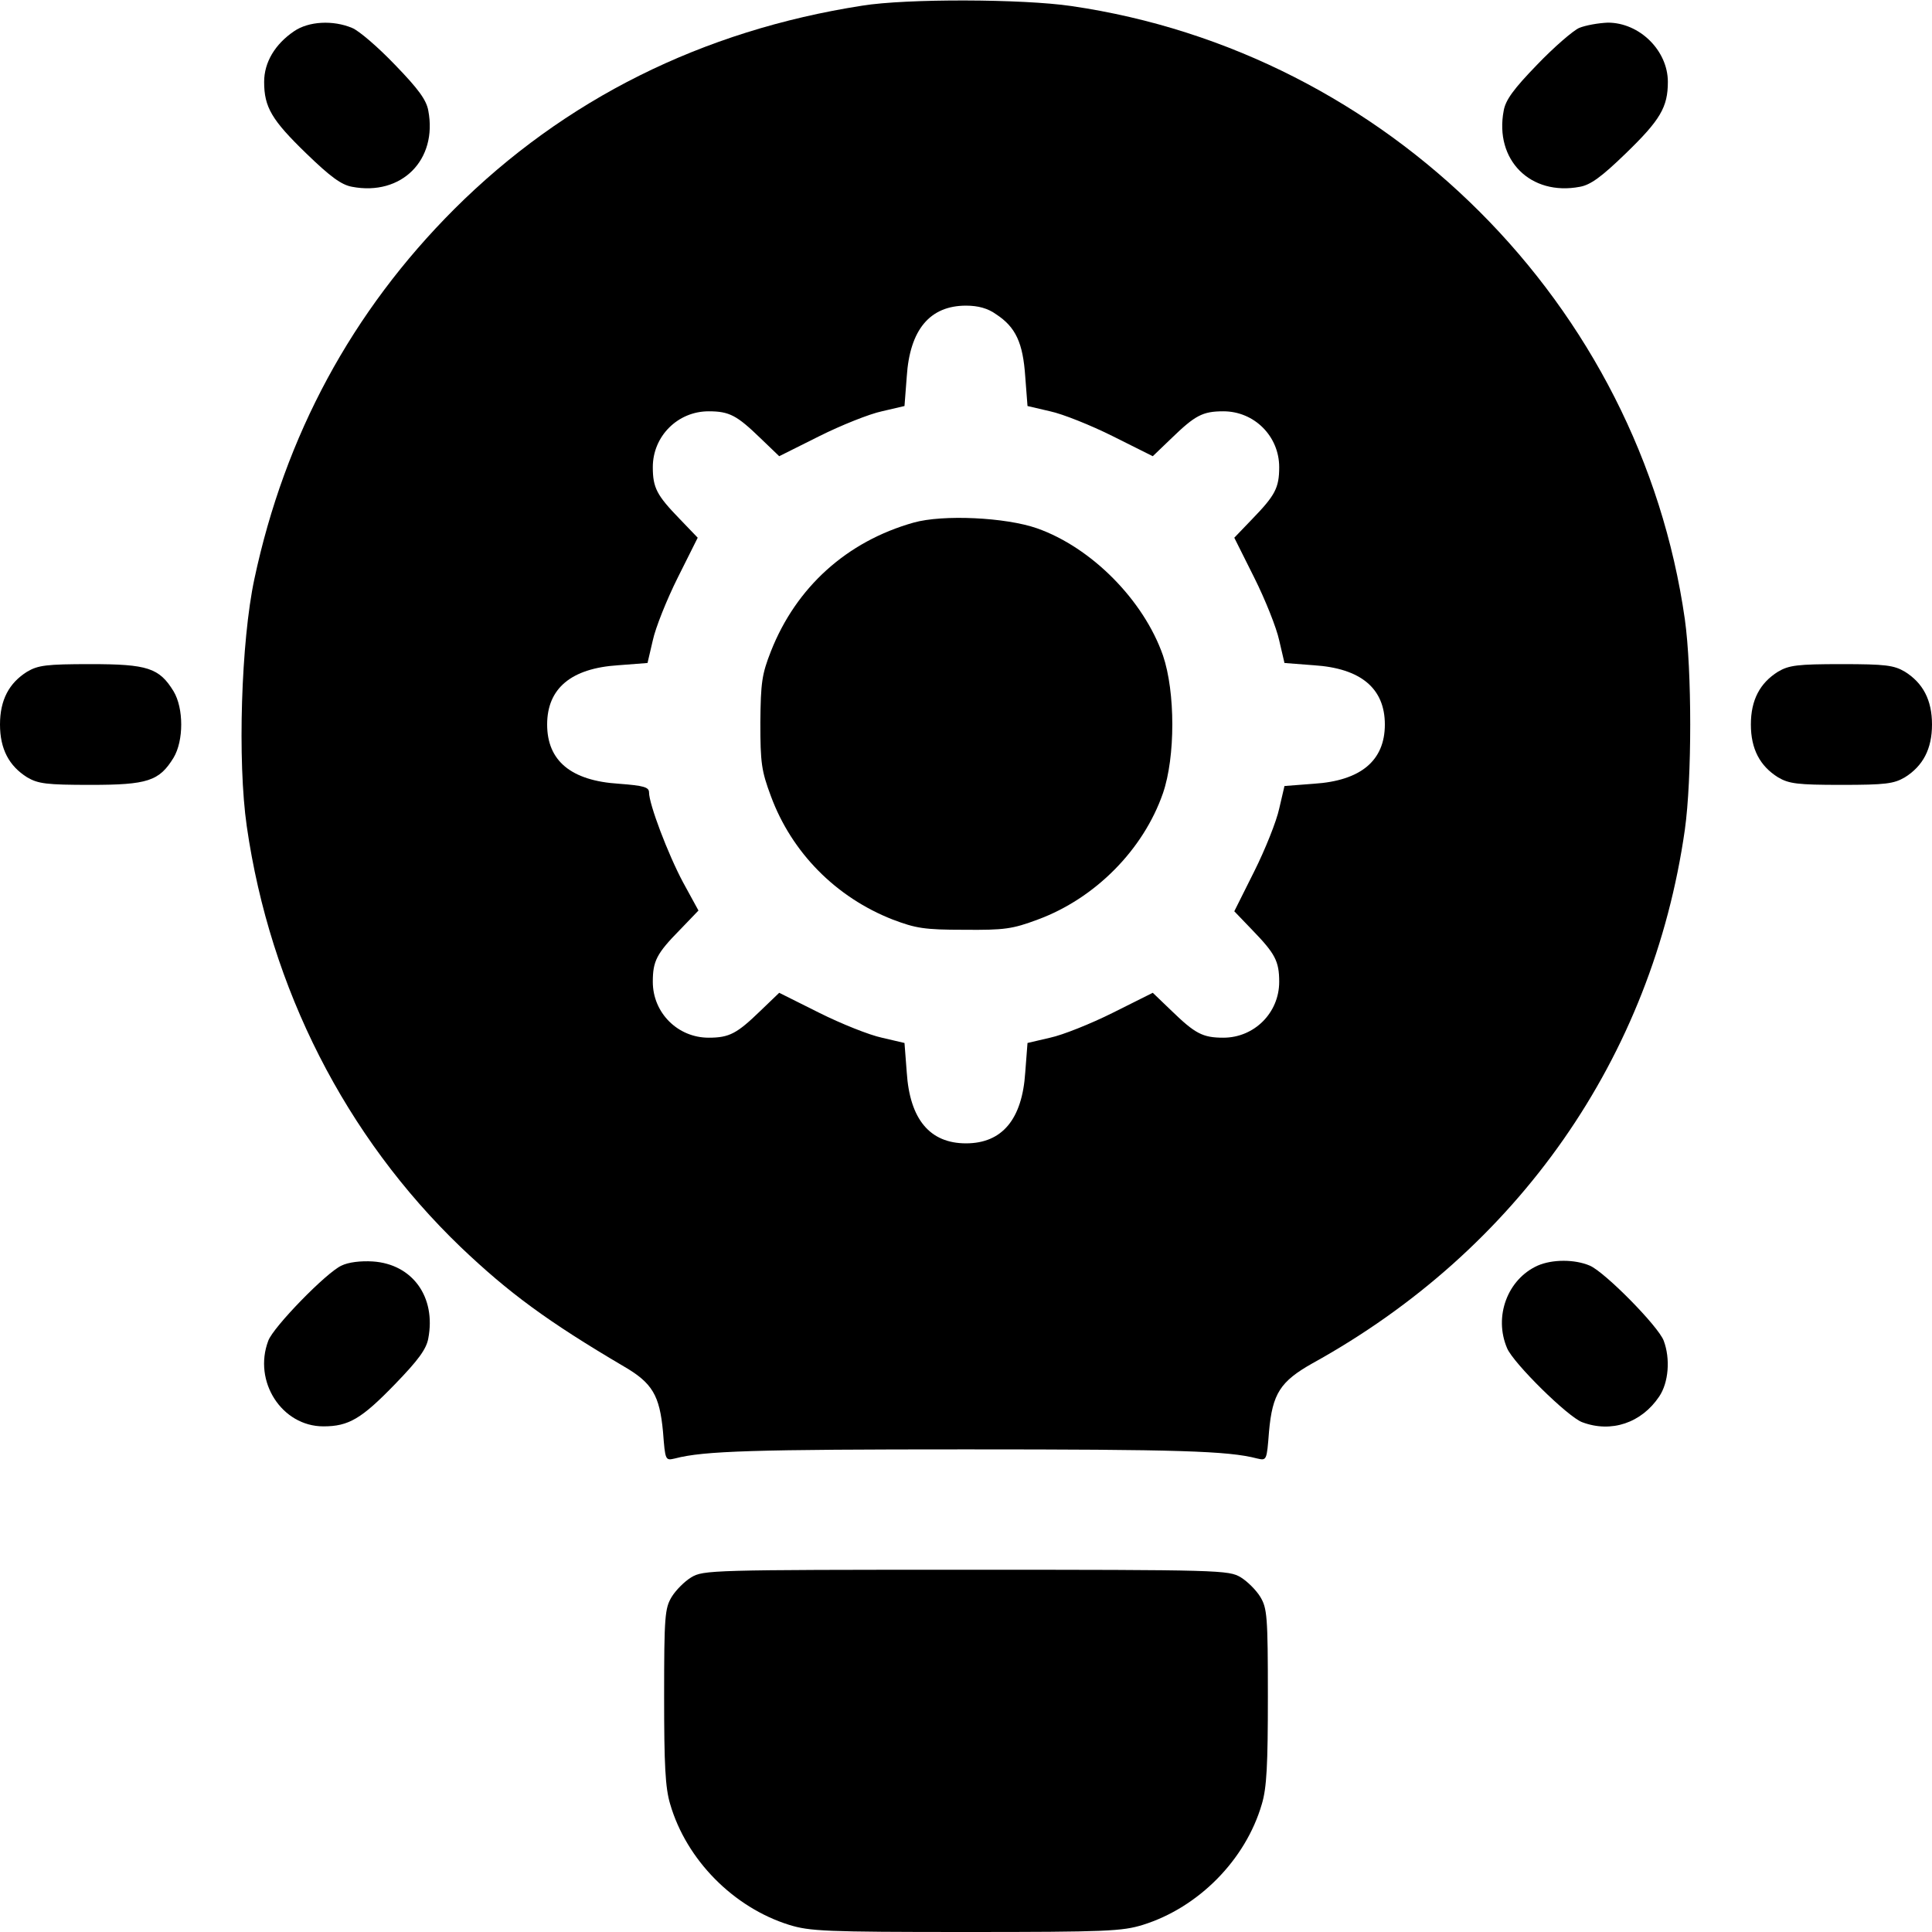
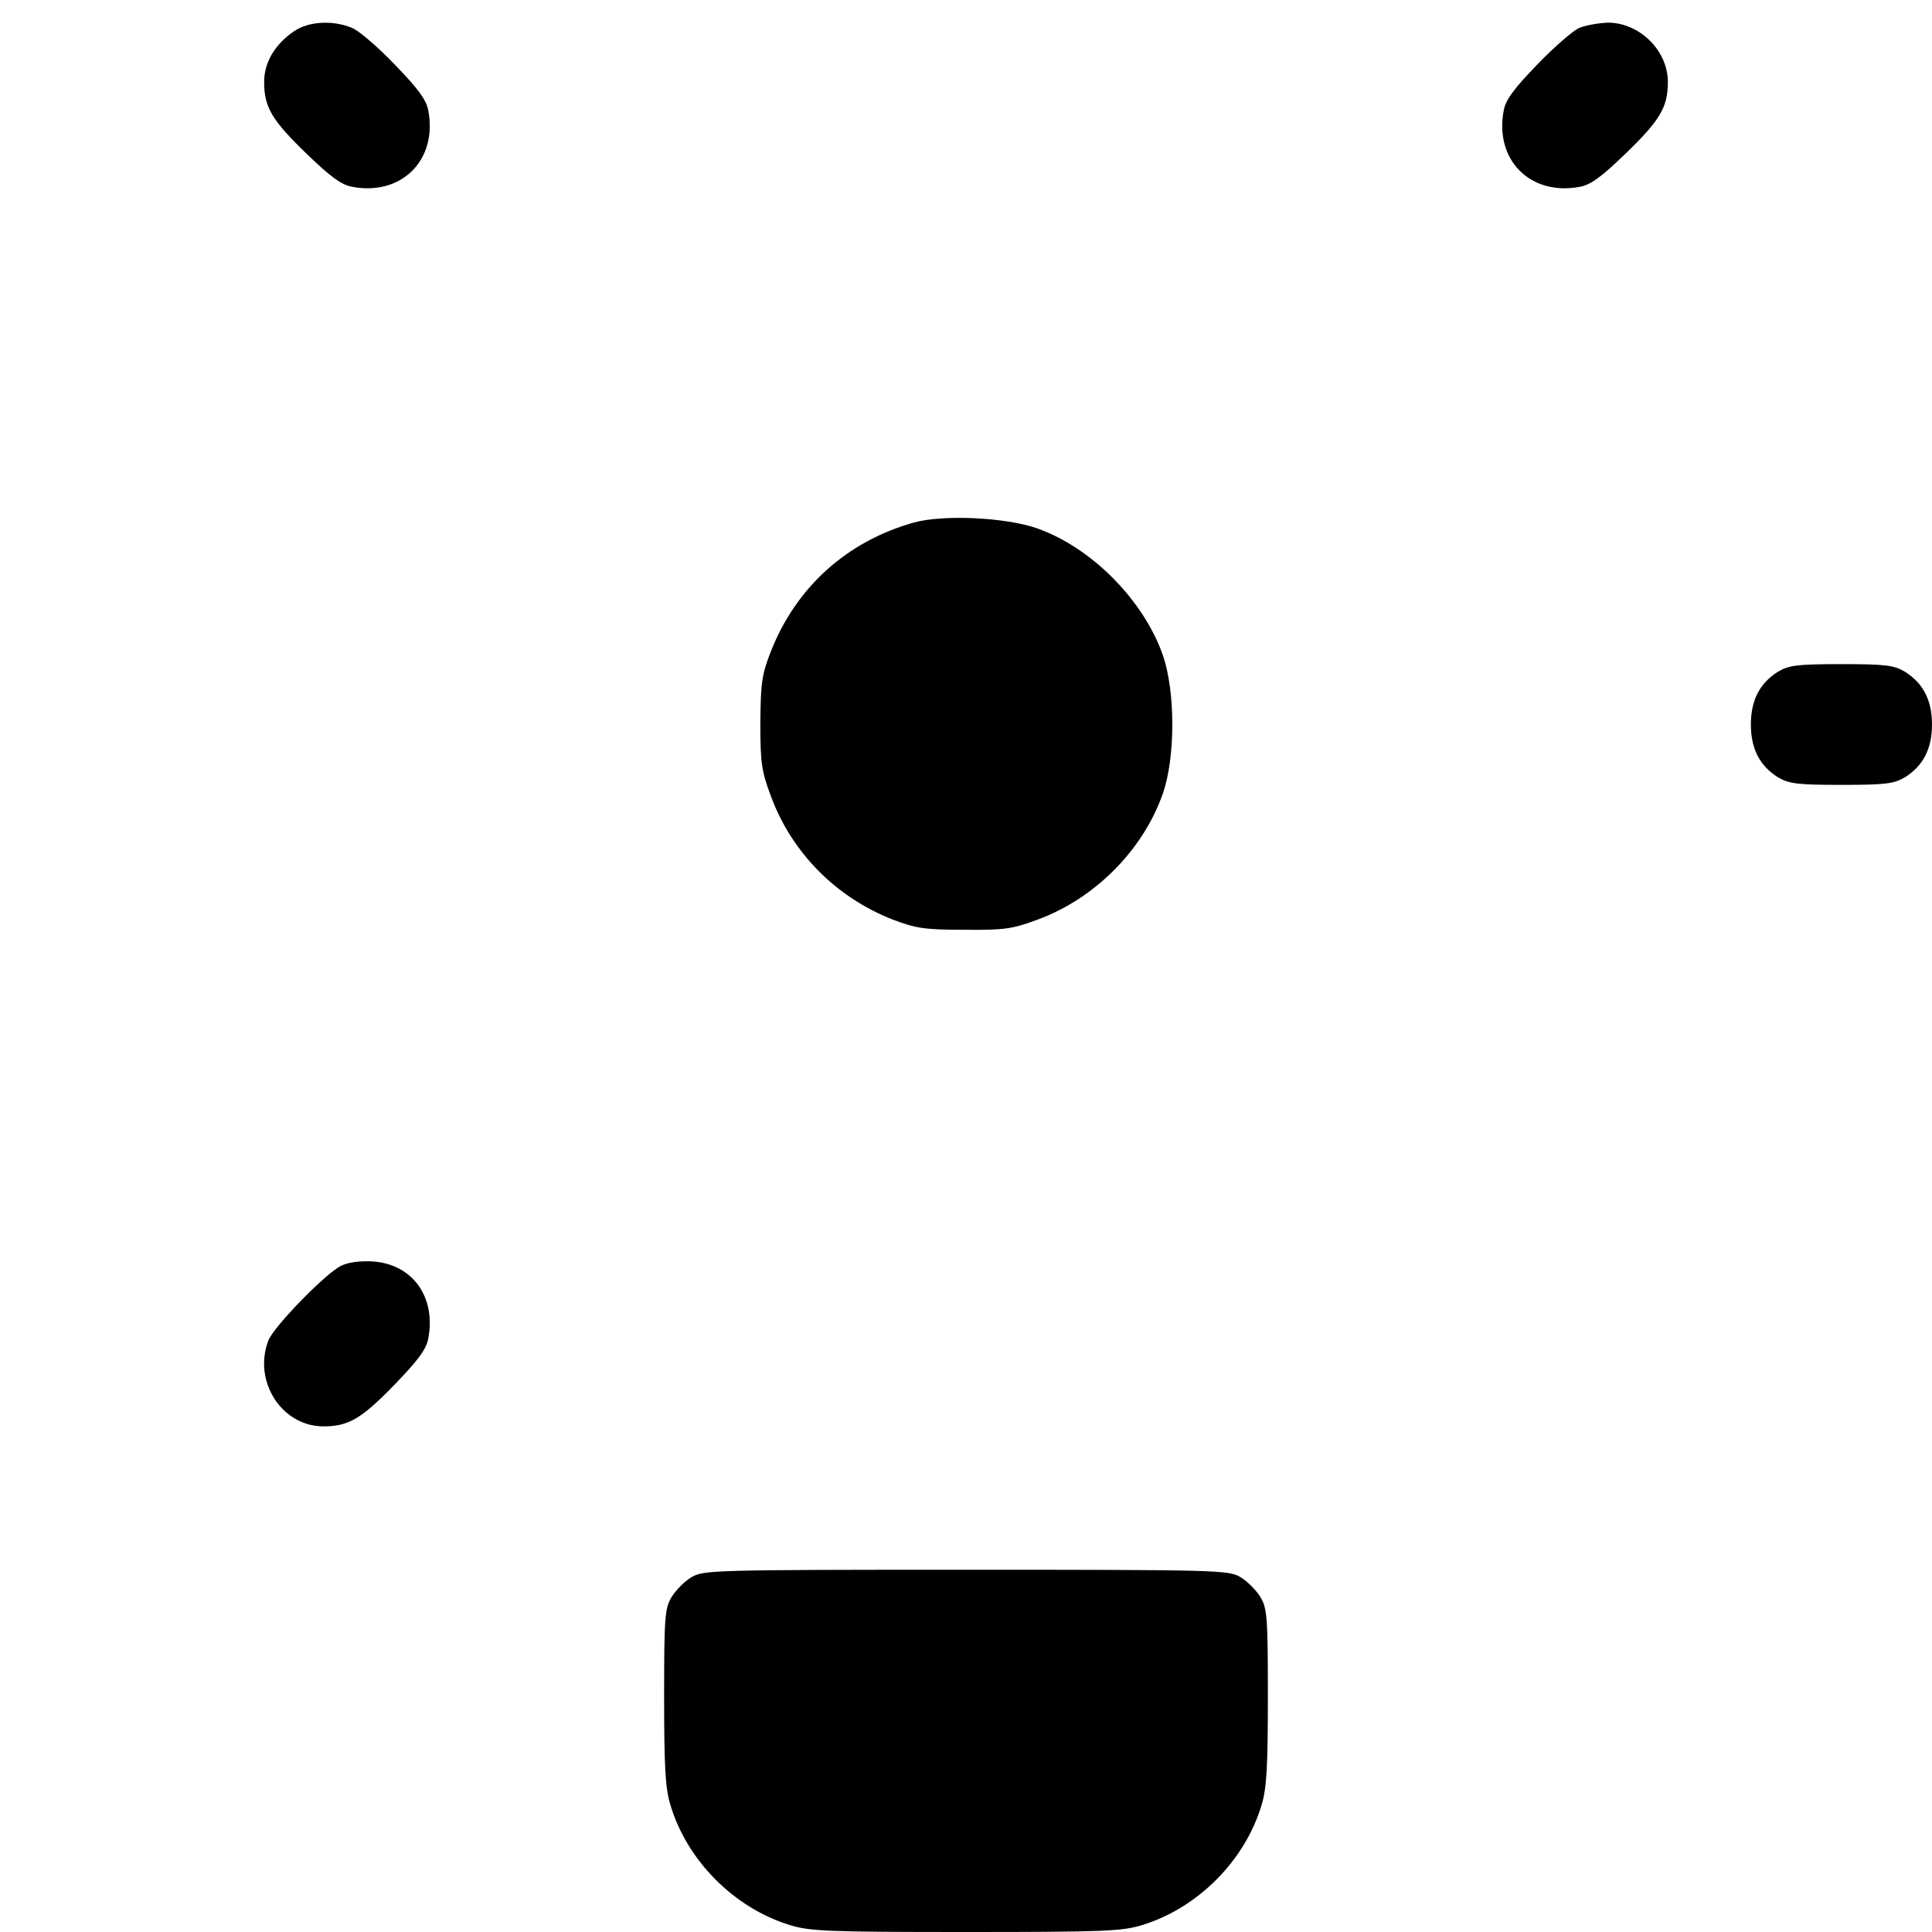
<svg xmlns="http://www.w3.org/2000/svg" width="512pt" height="512pt" viewBox="0 0 512 512" preserveAspectRatio="xMidYMid meet">
  <g transform="translate(0,512) scale(0.1,-0.1)" fill="#000000" stroke="none">
-     <path d="M2285 5105 c-424 -66 -789 -248 -1081 -539 -271 -271 -449 -600 -530 -981 -35 -164 -45 -482 -20 -655 62 -430 262 -822 567 -1115 127 -121 230 -197 432 -316 76 -44 95 -77 104 -173 6 -77 6 -77 32 -71 76 20 210 24 771 24 561 0 695 -4 771 -24 26 -6 26 -6 32 71 9 101 30 133 115 181 545 301 901 811 987 1414 19 135 19 423 0 558 -119 834 -788 1503 -1626 1625 -129 19 -437 20 -554 1z m355 -818 c52 -34 71 -76 77 -165 l6 -78 60 -14 c33 -7 108 -37 166 -66 l106 -53 50 48 c62 60 82 71 137 71 82 0 148 -66 148 -148 0 -55 -11 -75 -71 -137 l-48 -50 53 -106 c29 -58 59 -133 66 -166 l14 -60 78 -6 c124 -8 188 -61 188 -157 0 -96 -64 -149 -188 -157 l-78 -6 -14 -60 c-7 -33 -37 -108 -66 -166 l-53 -106 48 -50 c60 -62 71 -82 71 -137 0 -82 -66 -148 -148 -148 -55 0 -75 11 -137 71 l-50 48 -106 -53 c-58 -29 -133 -59 -166 -66 l-60 -14 -6 -78 c-8 -124 -61 -188 -157 -188 -96 0 -149 64 -157 188 l-6 78 -60 14 c-33 7 -108 37 -166 66 l-106 53 -50 -48 c-62 -60 -82 -71 -137 -71 -82 0 -148 66 -148 148 0 55 10 75 72 138 l49 51 -41 75 c-40 75 -90 207 -90 238 0 14 -14 18 -80 23 -127 8 -190 61 -190 157 0 96 64 149 188 157 l78 6 14 60 c7 33 37 108 66 166 l53 106 -48 50 c-60 62 -71 82 -71 137 0 82 66 148 148 148 55 0 75 -11 137 -71 l50 -48 106 53 c58 29 133 59 166 66 l60 14 6 78 c8 124 61 188 157 188 32 0 58 -7 80 -23z" />
    <path d="M2421 3735 c-177 -50 -311 -171 -378 -341 -24 -61 -27 -83 -28 -189 0 -107 3 -128 28 -195 55 -149 172 -268 323 -327 61 -23 83 -27 189 -27 107 -1 128 2 195 27 152 56 280 185 332 335 33 96 33 268 0 365 -51 146 -189 286 -334 337 -83 29 -249 37 -327 15z" />
    <path d="M779 5037 c-50 -34 -79 -82 -79 -134 0 -67 20 -101 112 -190 64 -62 93 -83 121 -88 131 -25 227 71 202 202 -5 28 -26 57 -88 121 -45 47 -96 91 -114 98 -50 21 -115 18 -154 -9z" />
    <path d="M4185 5046 c-16 -7 -67 -51 -112 -98 -62 -64 -83 -93 -88 -121 -25 -131 71 -227 202 -202 28 5 57 26 121 88 92 89 112 123 112 190 0 83 -75 157 -159 157 -25 -1 -59 -7 -76 -14z" />
-     <path d="M72 3340 c-48 -30 -72 -75 -72 -140 0 -65 24 -110 72 -140 29 -17 51 -20 168 -20 151 0 182 10 220 72 27 45 27 131 0 176 -38 62 -69 72 -220 72 -117 0 -139 -3 -168 -20z" />
    <path d="M4712 3340 c-48 -30 -72 -75 -72 -140 0 -65 24 -110 72 -140 29 -17 51 -20 168 -20 117 0 139 3 168 20 48 30 72 75 72 140 0 65 -24 110 -72 140 -29 17 -51 20 -168 20 -117 0 -139 -3 -168 -20z" />
    <path d="M905 1766 c-40 -18 -181 -163 -194 -199 -41 -108 36 -227 146 -227 67 0 101 20 190 112 62 64 83 93 88 121 21 110 -42 197 -147 204 -32 2 -65 -2 -83 -11z" />
-     <path d="M4075 1766 c-80 -36 -117 -135 -81 -219 17 -40 161 -182 199 -196 77 -29 157 -2 204 68 25 37 30 100 12 148 -14 38 -156 182 -196 199 -40 17 -99 17 -138 0z" />
    <path d="M1832 940 c-18 -11 -41 -34 -52 -52 -18 -30 -20 -51 -20 -264 0 -181 3 -242 16 -285 43 -148 168 -274 315 -320 55 -17 96 -19 469 -19 373 0 414 2 469 19 147 46 272 172 315 320 13 43 16 104 16 285 0 213 -2 234 -20 264 -11 18 -34 41 -52 52 -32 19 -52 20 -728 20 -676 0 -696 -1 -728 -20z" />
  </g>
</svg>